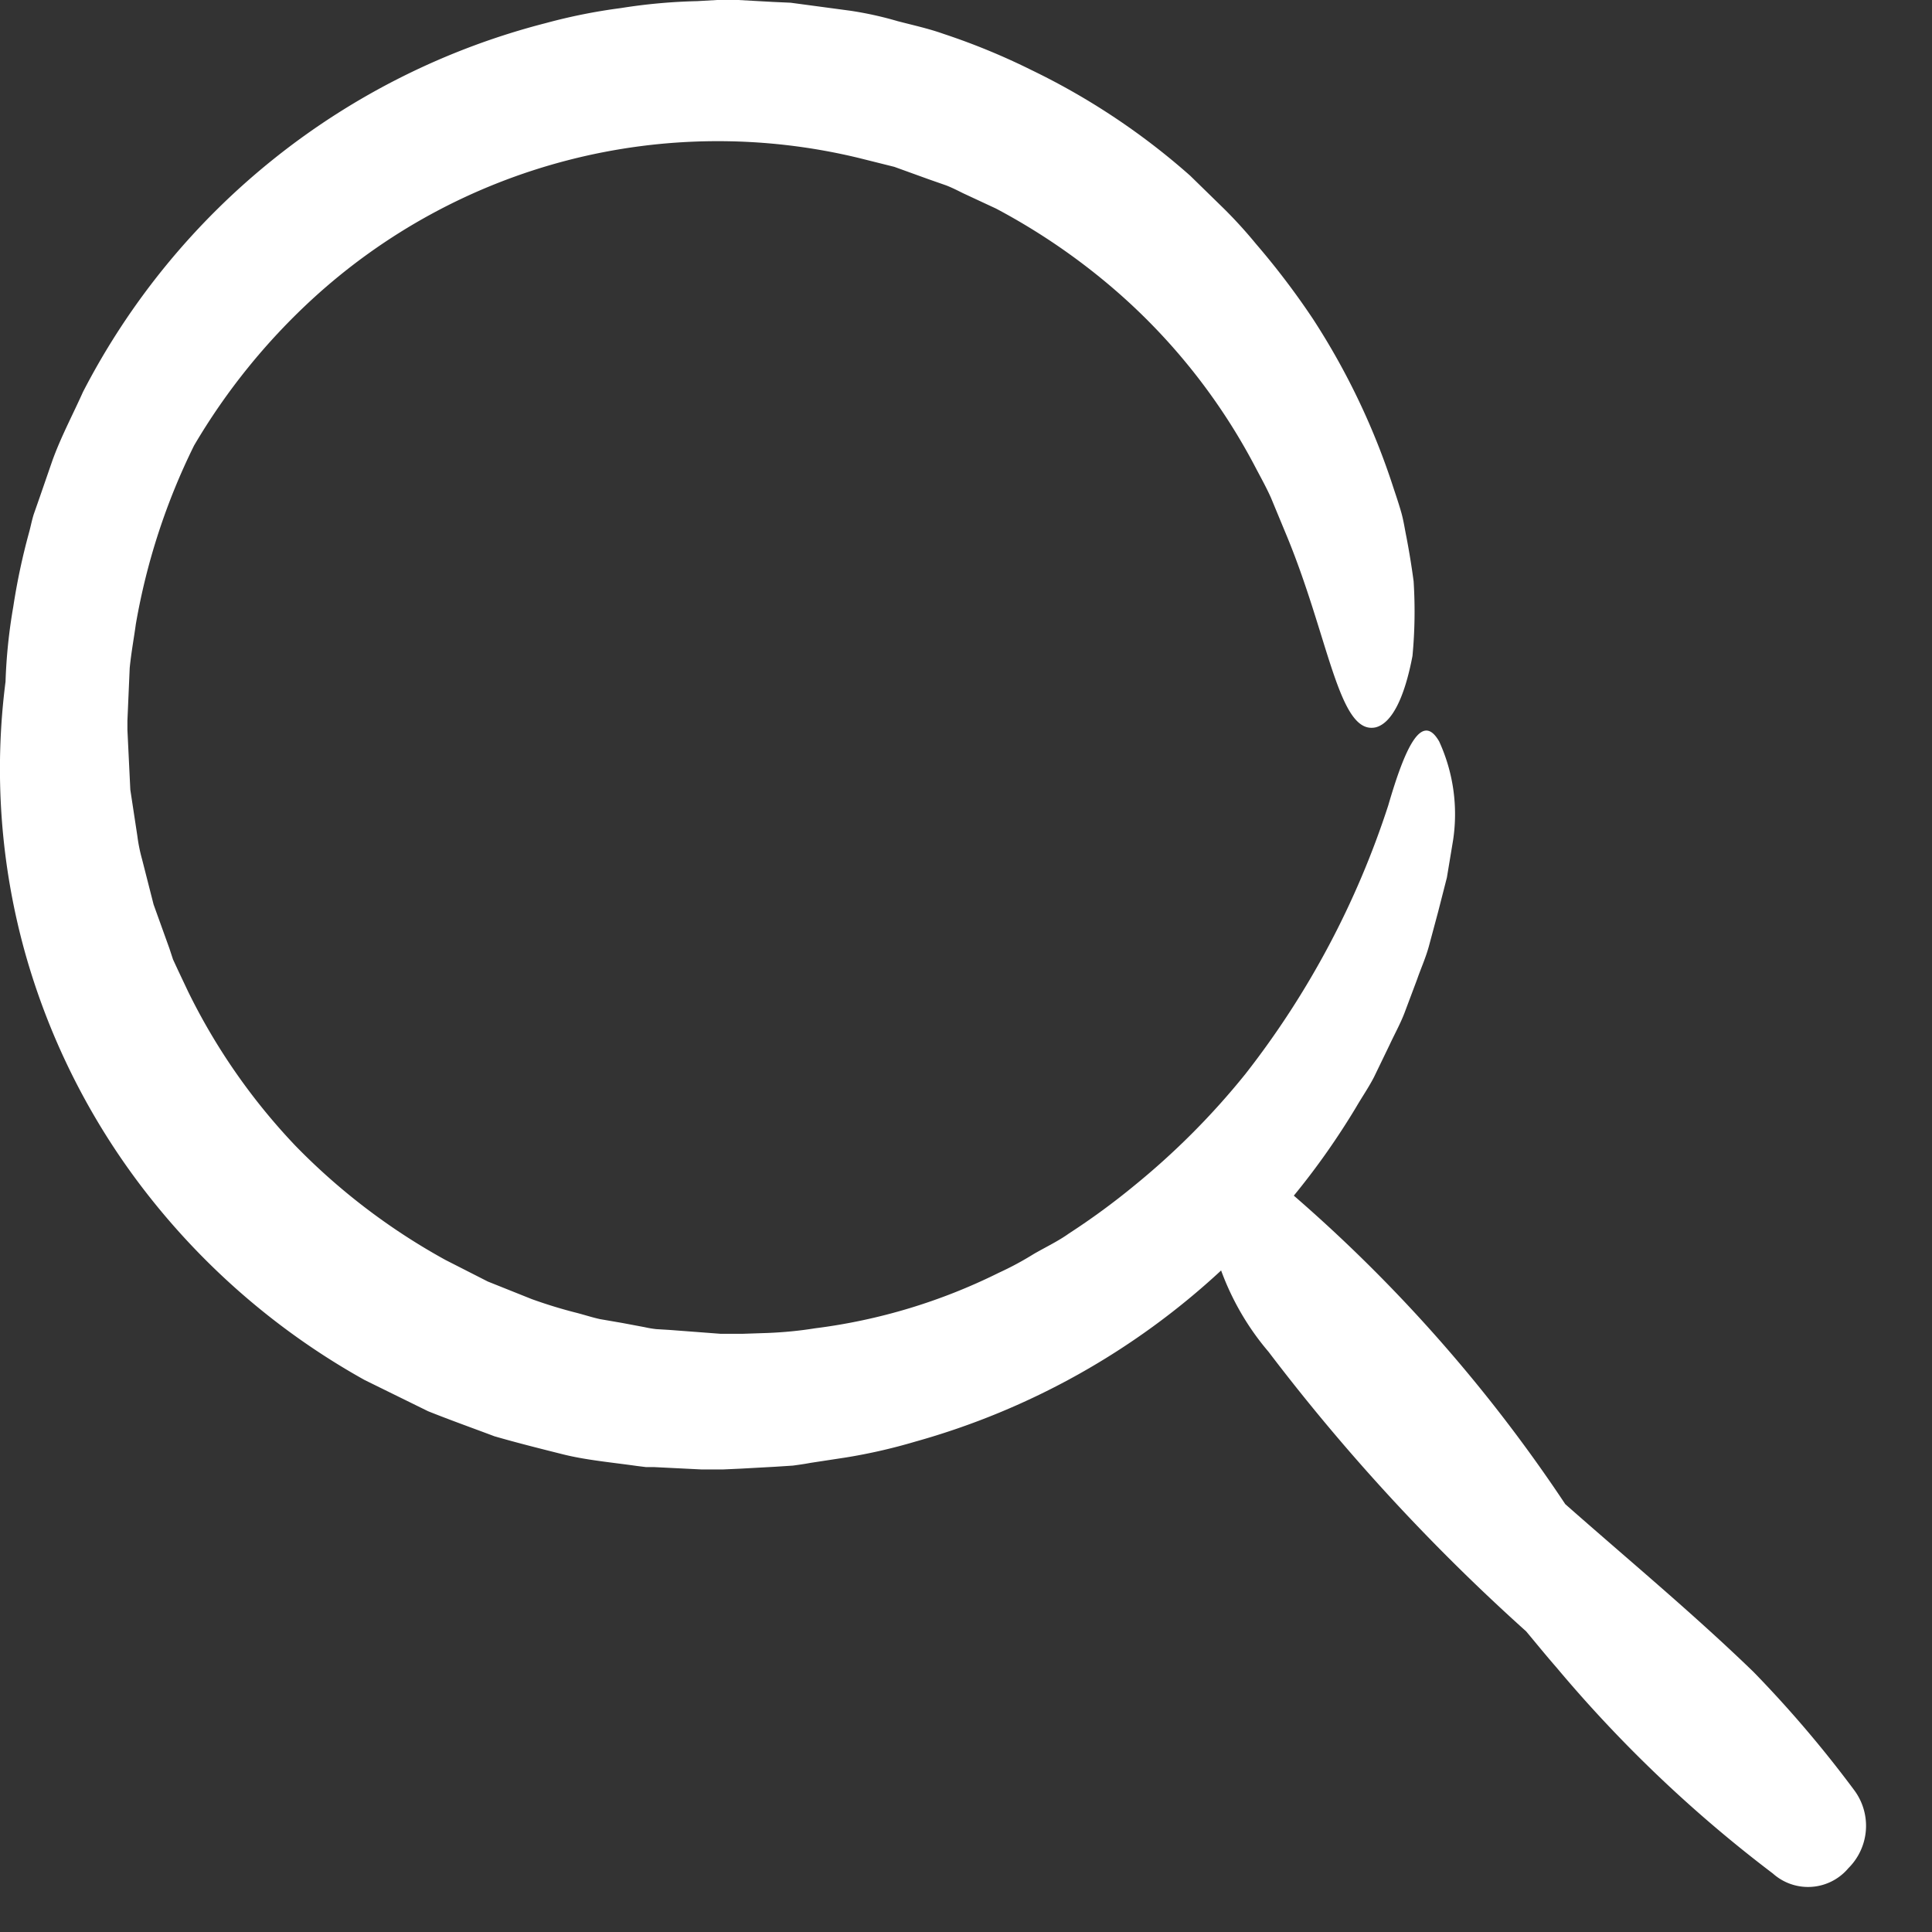
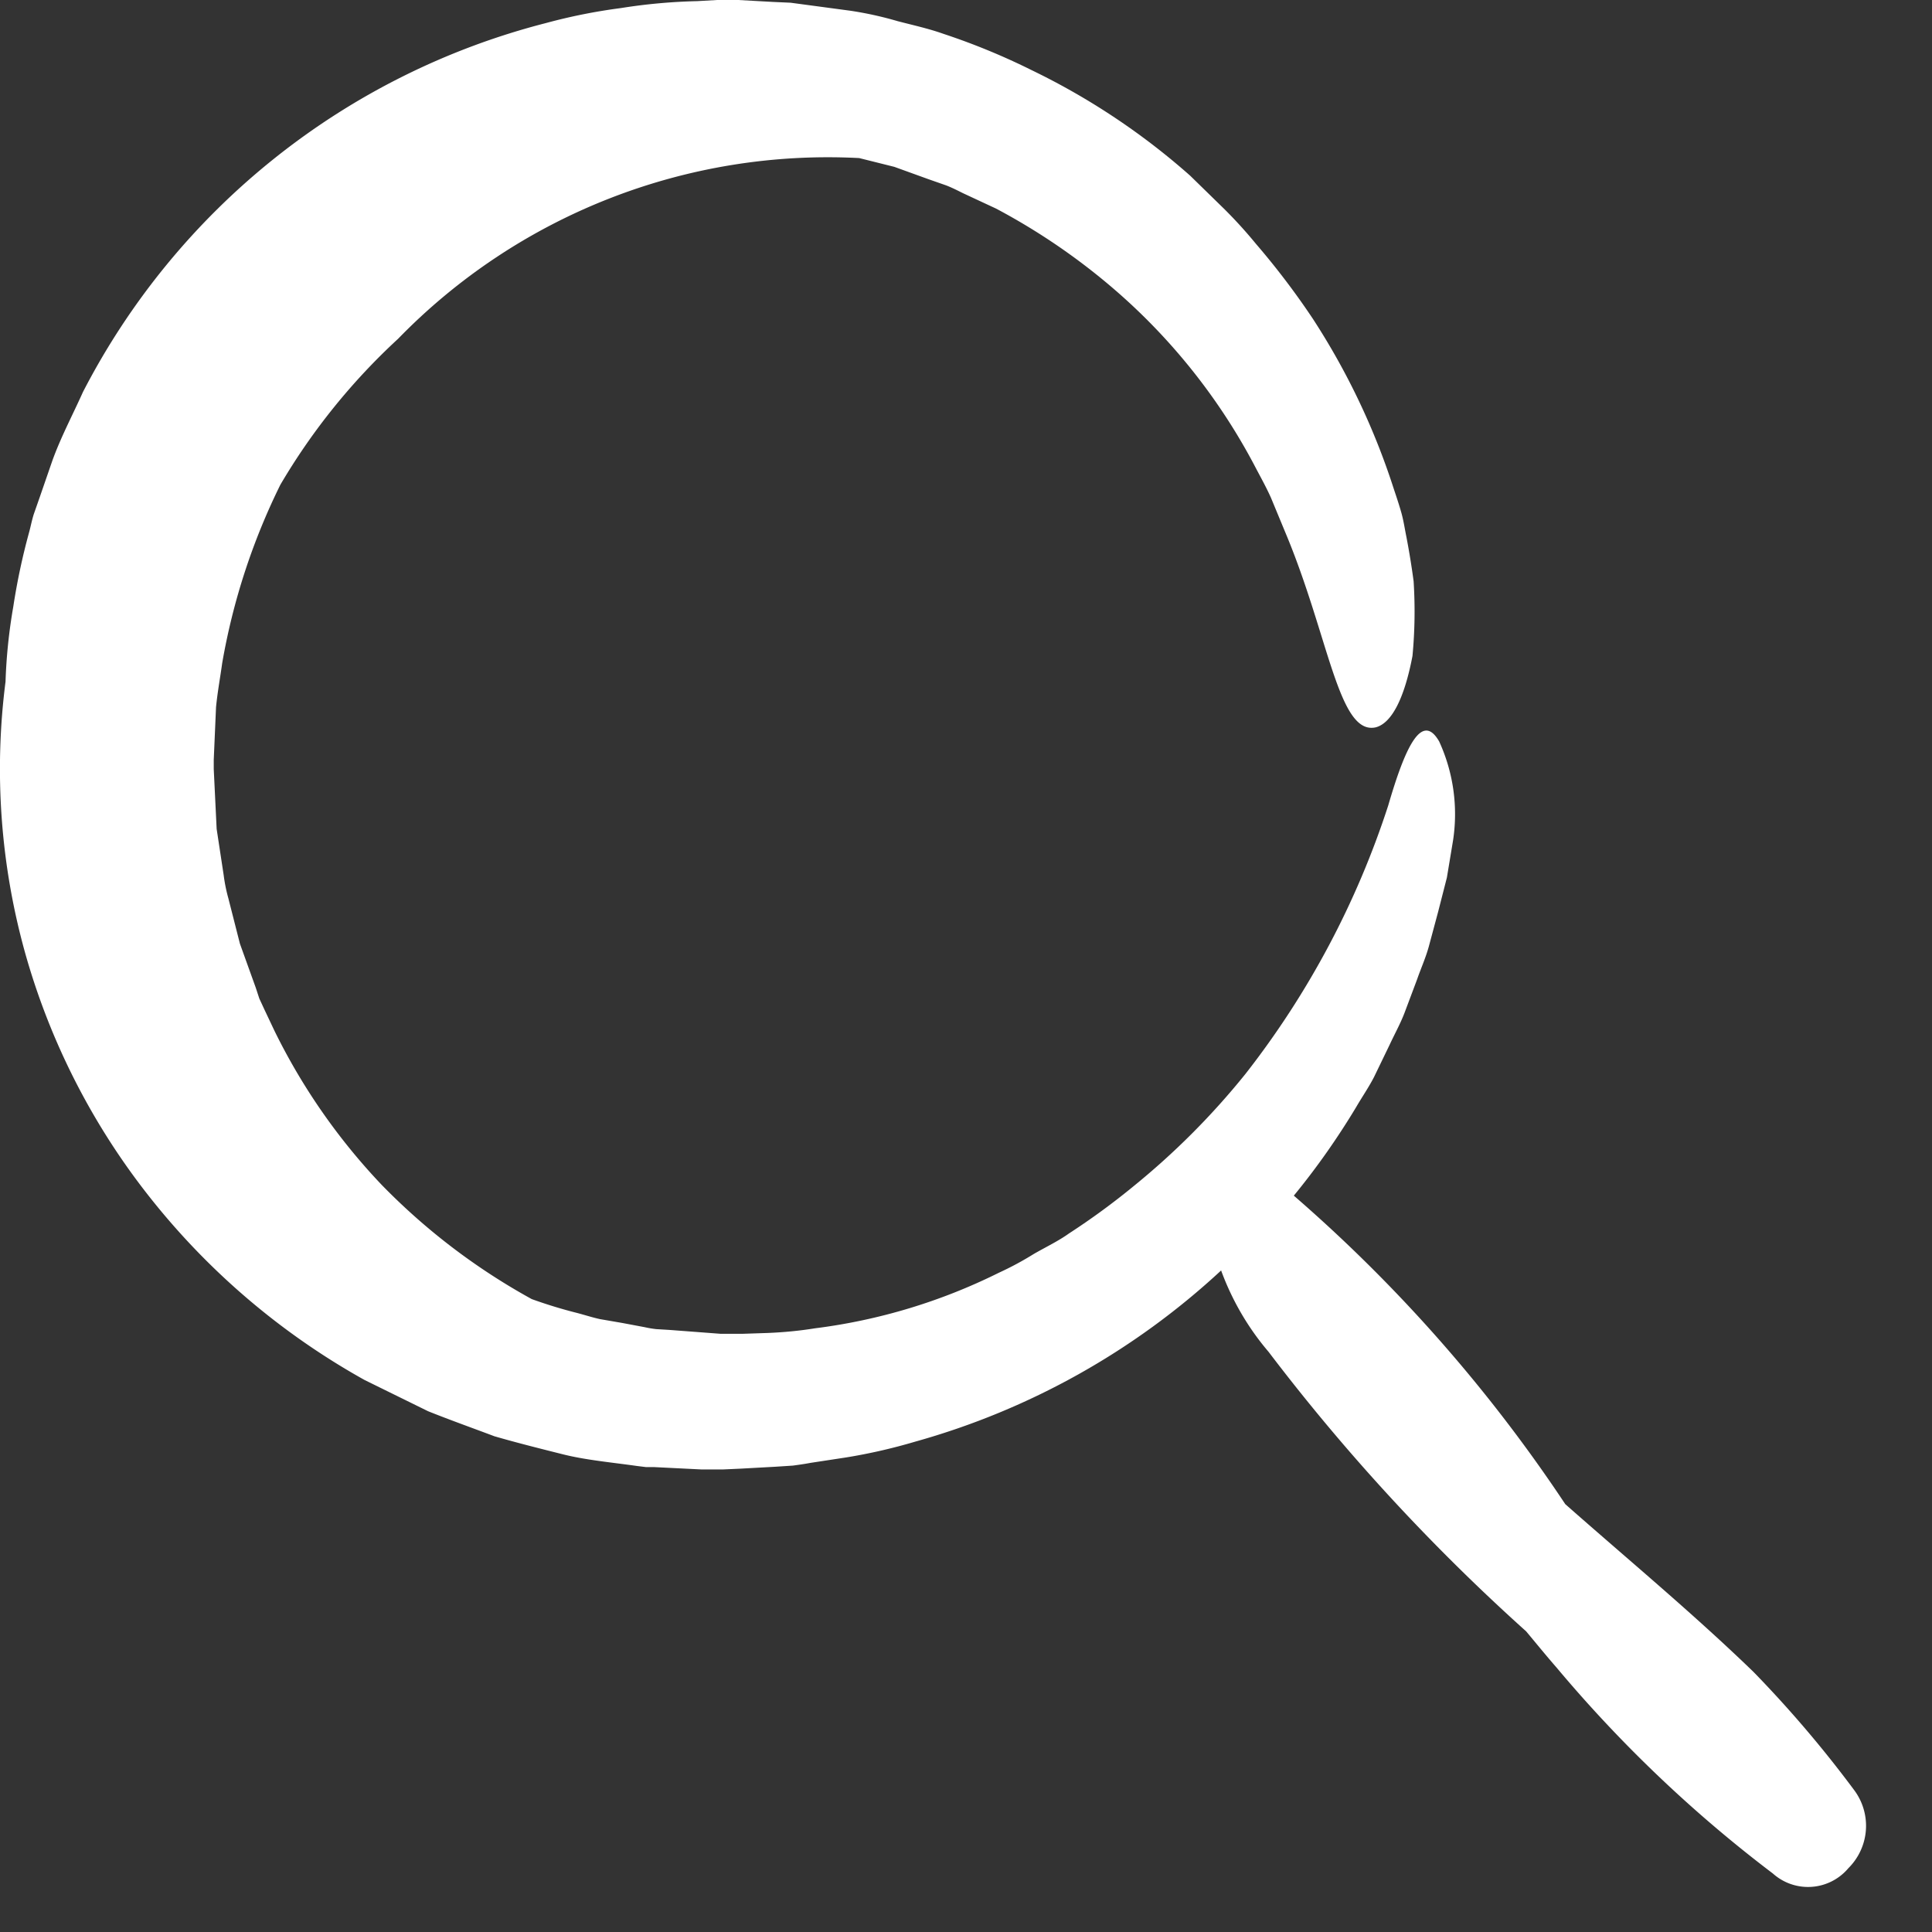
<svg xmlns="http://www.w3.org/2000/svg" width="22" height="22" viewBox="0 0 22 22">
  <rect x="0" y="0" width="22" height="22" fill="#333333" stroke="none" />
  <g id="Page-1" stroke="none" stroke-width="1" fill="none" fill-rule="evenodd">
    <g id="search-white" fill="#FFF" fill-rule="nonzero">
-       <path d="M19.967 19.038c-.685-.663-1.427-1.278-2.143-1.91a17.349 17.349 0 00-3.091-3.513c.26-.317.496-.653.708-1.005.066-.114.145-.228.206-.347l.176-.364c.057-.123.123-.241.17-.364l.142-.378c.044-.127.1-.25.136-.382l.105-.391.1-.391.07-.422a1.984 1.984 0 00-.158-1.128c-.2-.347-.391.079-.58.729a9.937 9.937 0 01-1.625 3.056c-.378.47-.805.898-1.273 1.278a8.146 8.146 0 01-.738.54c-.123.088-.263.154-.4.233a3.56 3.56 0 01-.4.215 6.531 6.531 0 01-2.094.632c-.18.029-.362.046-.544.053l-.272.009h-.259l-.58-.044-.15-.009a1.177 1.177 0 01-.131-.022l-.255-.048-.255-.044c-.083-.018-.176-.048-.26-.07a5.413 5.413 0 01-.517-.158l-.5-.2-.483-.246a7.282 7.282 0 01-1.708-1.3 7.043 7.043 0 01-1.223-1.758l-.114-.241-.057-.123-.041-.125-.18-.5-.132-.518a1.865 1.865 0 01-.053-.263l-.04-.263-.04-.263-.013-.268-.013-.268-.007-.145v-.106l.026-.6c.018-.18.048-.338.07-.5a7.45 7.45 0 01.663-2.033 7.269 7.269 0 011.34-1.661A6.827 6.827 0 019.784 1.8l.4.1.39.141.2.07c.067.026.128.057.19.088l.378.176c.494.262.957.58 1.379.948a6.9 6.9 0 011.559 1.968c.066.127.136.25.193.378l.162.391c.5 1.19.606 2.318 1.032 2.222.18-.048.325-.329.417-.812.027-.283.031-.568.013-.852a8.92 8.92 0 00-.083-.509c-.018-.088-.031-.18-.057-.272-.026-.092-.057-.184-.088-.277a8.083 8.083 0 00-.918-1.928 8.78 8.78 0 00-.65-.856 5.243 5.243 0 00-.364-.4L13.552 2A7.91 7.91 0 0011.75.8a7.639 7.639 0 00-1.005-.414c-.171-.061-.351-.1-.523-.145a4.046 4.046 0 00-.54-.119L9.227.061l-.224-.03-.2-.009L8.406 0h-.241L7.94.013a6.4 6.4 0 00-.87.079 6.423 6.423 0 00-.855.171 8.232 8.232 0 00-5.27 4.2c-.118.263-.254.518-.35.786l-.141.408-.07.2c-.022.07-.035.141-.053.206a7.426 7.426 0 00-.18.847 6.1 6.1 0 00-.088.852 7.8 7.8 0 00.22 3.078 7.943 7.943 0 001.436 2.81 8.218 8.218 0 002.432 2.064l.724.356c.25.1.5.189.755.285.259.075.523.141.782.206s.558.092.839.132l.105.013h.092l.18.009.364.018h.237l.2-.009.4-.022.2-.013c.066-.009.132-.018.2-.031l.4-.061c.267-.043.53-.103.79-.18a8.469 8.469 0 003.486-1.95c.124.338.306.652.54.926a22.887 22.887 0 002.933 3.183c.114.136.228.277.347.413.73.871 1.556 1.658 2.463 2.345a.6.6 0 00.86-.061.679.679 0 00.067-.887 13.257 13.257 0 00-1.148-1.348z" id="Path_5" />
+       <path d="M19.967 19.038c-.685-.663-1.427-1.278-2.143-1.91a17.349 17.349 0 00-3.091-3.513c.26-.317.496-.653.708-1.005.066-.114.145-.228.206-.347l.176-.364c.057-.123.123-.241.17-.364l.142-.378c.044-.127.1-.25.136-.382l.105-.391.1-.391.07-.422a1.984 1.984 0 00-.158-1.128c-.2-.347-.391.079-.58.729a9.937 9.937 0 01-1.625 3.056c-.378.47-.805.898-1.273 1.278a8.146 8.146 0 01-.738.54c-.123.088-.263.154-.4.233a3.56 3.56 0 01-.4.215 6.531 6.531 0 01-2.094.632c-.18.029-.362.046-.544.053l-.272.009h-.259l-.58-.044-.15-.009a1.177 1.177 0 01-.131-.022l-.255-.048-.255-.044c-.083-.018-.176-.048-.26-.07a5.413 5.413 0 01-.517-.158a7.282 7.282 0 01-1.708-1.3 7.043 7.043 0 01-1.223-1.758l-.114-.241-.057-.123-.041-.125-.18-.5-.132-.518a1.865 1.865 0 01-.053-.263l-.04-.263-.04-.263-.013-.268-.013-.268-.007-.145v-.106l.026-.6c.018-.18.048-.338.07-.5a7.45 7.45 0 01.663-2.033 7.269 7.269 0 011.34-1.661A6.827 6.827 0 019.784 1.8l.4.1.39.141.2.07c.067.026.128.057.19.088l.378.176c.494.262.957.58 1.379.948a6.9 6.9 0 011.559 1.968c.066.127.136.25.193.378l.162.391c.5 1.19.606 2.318 1.032 2.222.18-.048.325-.329.417-.812.027-.283.031-.568.013-.852a8.92 8.92 0 00-.083-.509c-.018-.088-.031-.18-.057-.272-.026-.092-.057-.184-.088-.277a8.083 8.083 0 00-.918-1.928 8.78 8.78 0 00-.65-.856 5.243 5.243 0 00-.364-.4L13.552 2A7.91 7.91 0 0011.75.8a7.639 7.639 0 00-1.005-.414c-.171-.061-.351-.1-.523-.145a4.046 4.046 0 00-.54-.119L9.227.061l-.224-.03-.2-.009L8.406 0h-.241L7.94.013a6.4 6.4 0 00-.87.079 6.423 6.423 0 00-.855.171 8.232 8.232 0 00-5.27 4.2c-.118.263-.254.518-.35.786l-.141.408-.07.2c-.022.07-.035.141-.053.206a7.426 7.426 0 00-.18.847 6.1 6.1 0 00-.088.852 7.8 7.8 0 00.22 3.078 7.943 7.943 0 001.436 2.81 8.218 8.218 0 002.432 2.064l.724.356c.25.1.5.189.755.285.259.075.523.141.782.206s.558.092.839.132l.105.013h.092l.18.009.364.018h.237l.2-.009.4-.022.2-.013c.066-.009.132-.018.2-.031l.4-.061c.267-.043.53-.103.79-.18a8.469 8.469 0 003.486-1.95c.124.338.306.652.54.926a22.887 22.887 0 002.933 3.183c.114.136.228.277.347.413.73.871 1.556 1.658 2.463 2.345a.6.6 0 00.86-.061.679.679 0 00.067-.887 13.257 13.257 0 00-1.148-1.348z" id="Path_5" />
    </g>
  </g>
</svg>